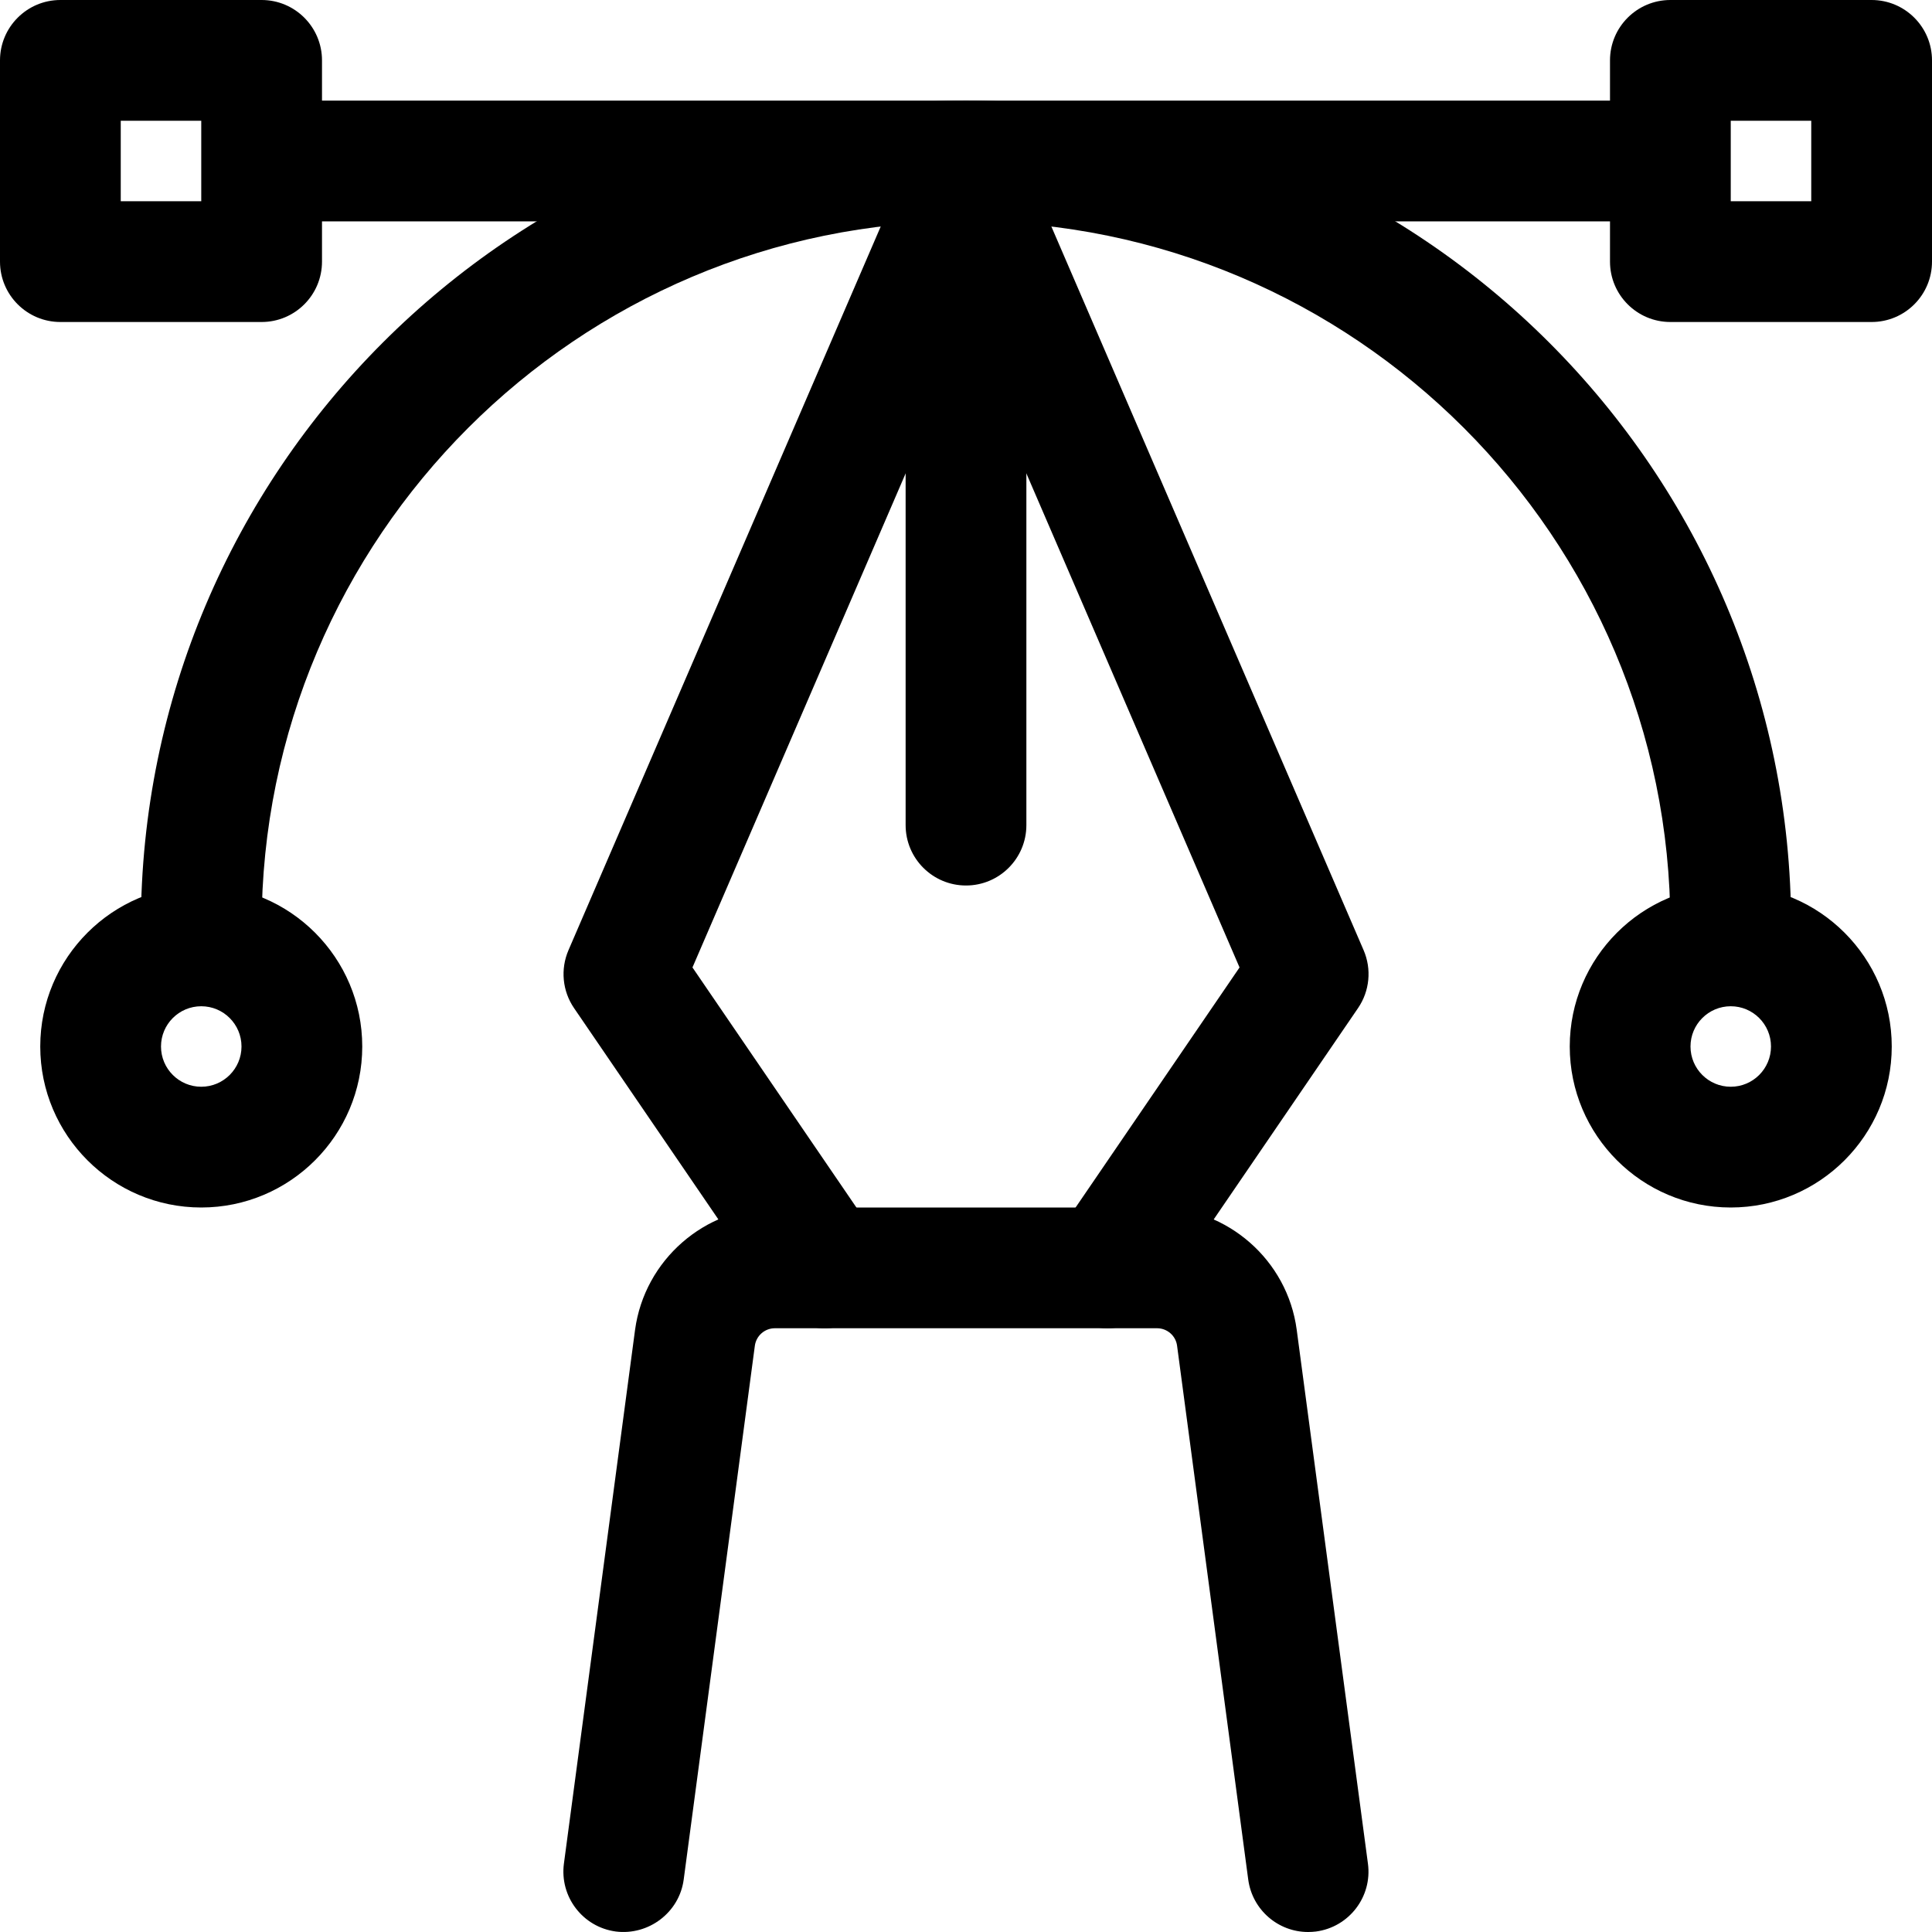
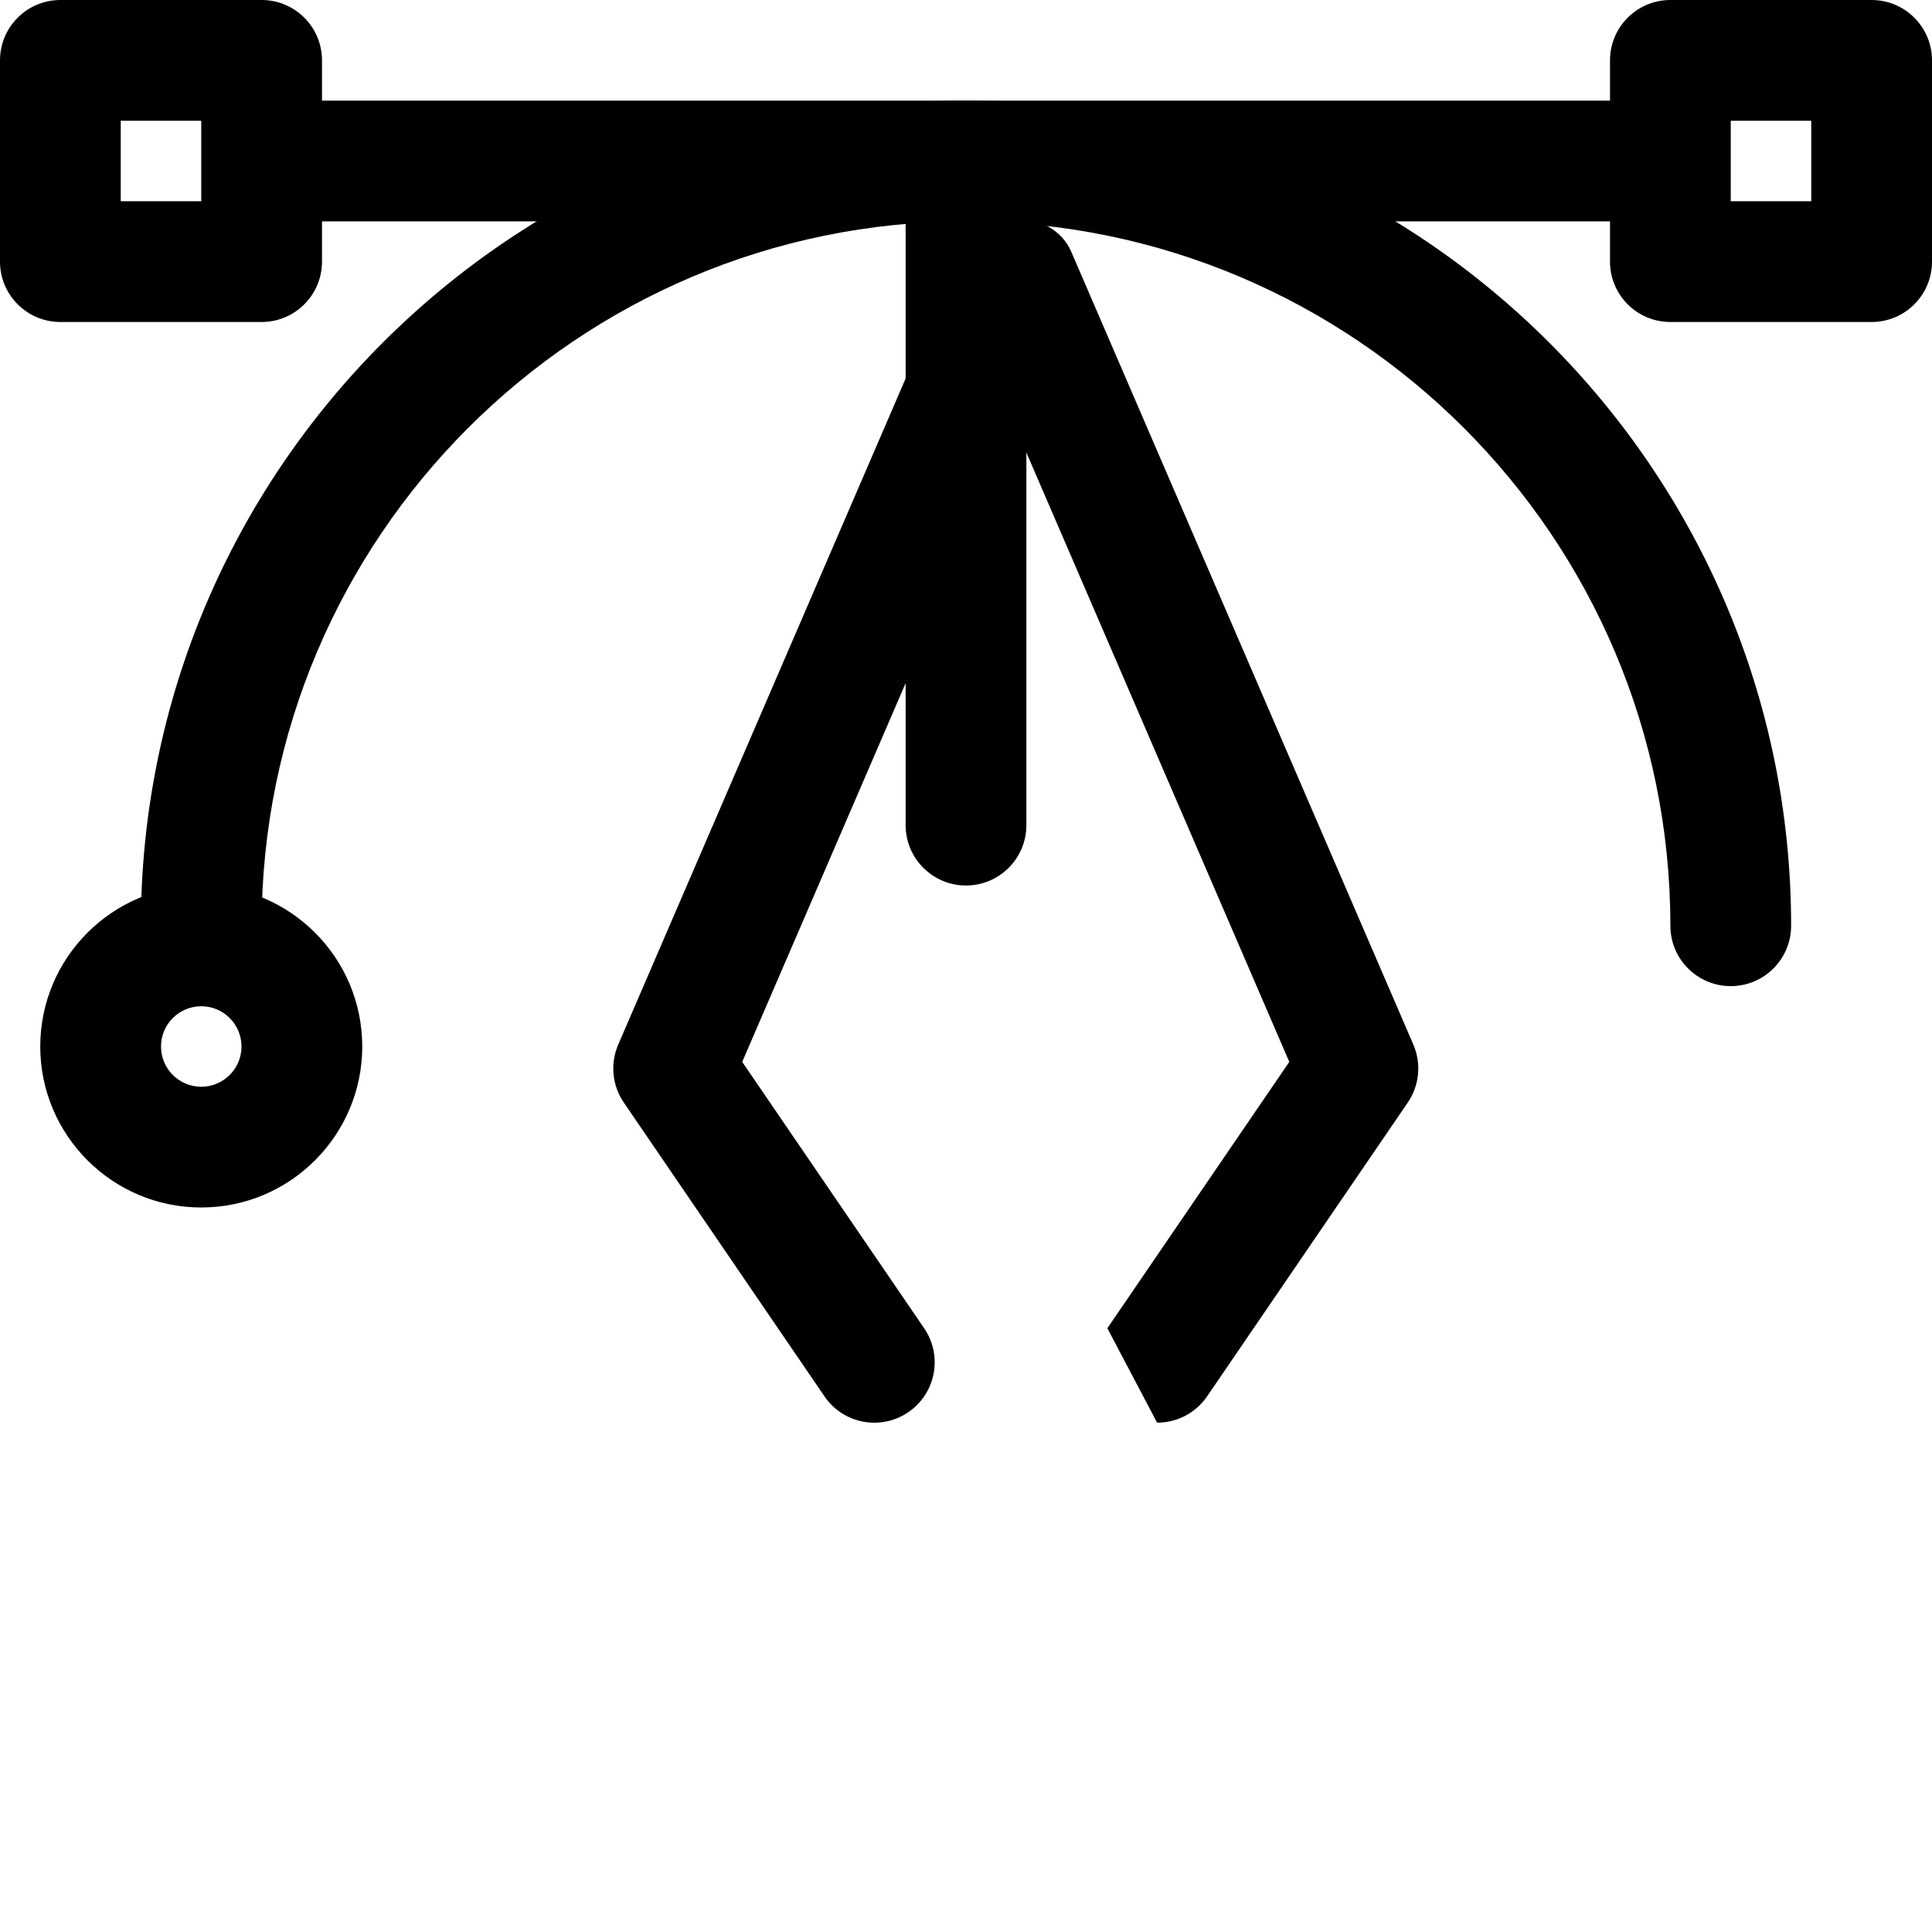
<svg xmlns="http://www.w3.org/2000/svg" id="_x31__x2C_5" enable-background="new 0 0 24 24" height="512" viewBox="0 0 24 24" width="512">
  <path d="m21.5 12.25c-.414 0-.75-.336-.75-.75 0-4.825-3.925-8.75-8.75-8.75s-8.75 3.925-8.75 8.75c0 .414-.336.75-.75.75s-.75-.336-.75-.75c0-5.652 4.598-10.25 10.25-10.25s10.25 4.598 10.25 10.25c0 .414-.336.75-.75.75z" />
  <path d="m3.25 4h-2.5c-.414 0-.75-.336-.75-.75v-2.5c0-.414.336-.75.75-.75h2.5c.414 0 .75.336.75.75v2.5c0 .414-.336.75-.75.75zm-1.75-1.5h1v-1h-1z" />
-   <path d="m21.5 15c-1.103 0-2-.897-2-2s.897-2 2-2 2 .897 2 2-.897 2-2 2zm0-2.5c-.276 0-.5.224-.5.5s.224.5.5.5.5-.224.5-.5-.224-.5-.5-.5z" />
  <path d="m20.5 2.75h-17c-.414 0-.75-.336-.75-.75s.336-.75.75-.75h17c.414 0 .75.336.75.75s-.336.75-.75.75z" />
-   <path d="m13.756 16.5c-.146 0-.293-.042-.422-.131-.342-.233-.43-.7-.196-1.042l2.26-3.309-3.398-7.875-3.398 7.875 2.26 3.309c.234.342.146.809-.196 1.042-.341.234-.809.147-1.042-.196l-2.493-3.65c-.145-.212-.171-.484-.069-.72l4.25-9.85c.237-.549 1.14-.549 1.377 0l4.25 9.85c.102.236.076.508-.069.72l-2.493 3.65c-.146.213-.381.327-.621.327z" />
-   <path d="m16.249 24c-.37 0-.692-.274-.743-.651l-.884-6.632c-.016-.124-.123-.217-.248-.217h-4.749c-.125 0-.231.093-.248.217l-.884 6.632c-.055.411-.438.696-.843.645-.411-.055-.699-.432-.645-.843l.884-6.632c.118-.866.863-1.519 1.736-1.519h4.749c.873 0 1.619.653 1.734 1.518l.885 6.633c.055.411-.234.788-.645.843-.033.004-.066.006-.099.006z" />
+   <path d="m13.756 16.5l2.26-3.309-3.398-7.875-3.398 7.875 2.26 3.309c.234.342.146.809-.196 1.042-.341.234-.809.147-1.042-.196l-2.493-3.65c-.145-.212-.171-.484-.069-.72l4.25-9.85c.237-.549 1.14-.549 1.377 0l4.25 9.85c.102.236.076.508-.069.72l-2.493 3.65c-.146.213-.381.327-.621.327z" />
  <path d="m12 11c-.414 0-.75-.336-.75-.75v-7.5c0-.414.336-.75.75-.75s.75.336.75.75v7.5c0 .414-.336.75-.75.75z" />
  <path d="m2.5 15c-1.103 0-2-.897-2-2s.897-2 2-2 2 .897 2 2-.897 2-2 2zm0-2.5c-.276 0-.5.224-.5.5s.224.5.5.5.5-.224.5-.5-.224-.5-.5-.5z" />
  <path d="m23.25 4h-2.5c-.414 0-.75-.336-.75-.75v-2.5c0-.414.336-.75.75-.75h2.5c.414 0 .75.336.75.75v2.5c0 .414-.336.75-.75.75zm-1.75-1.5h1v-1h-1z" />
</svg>